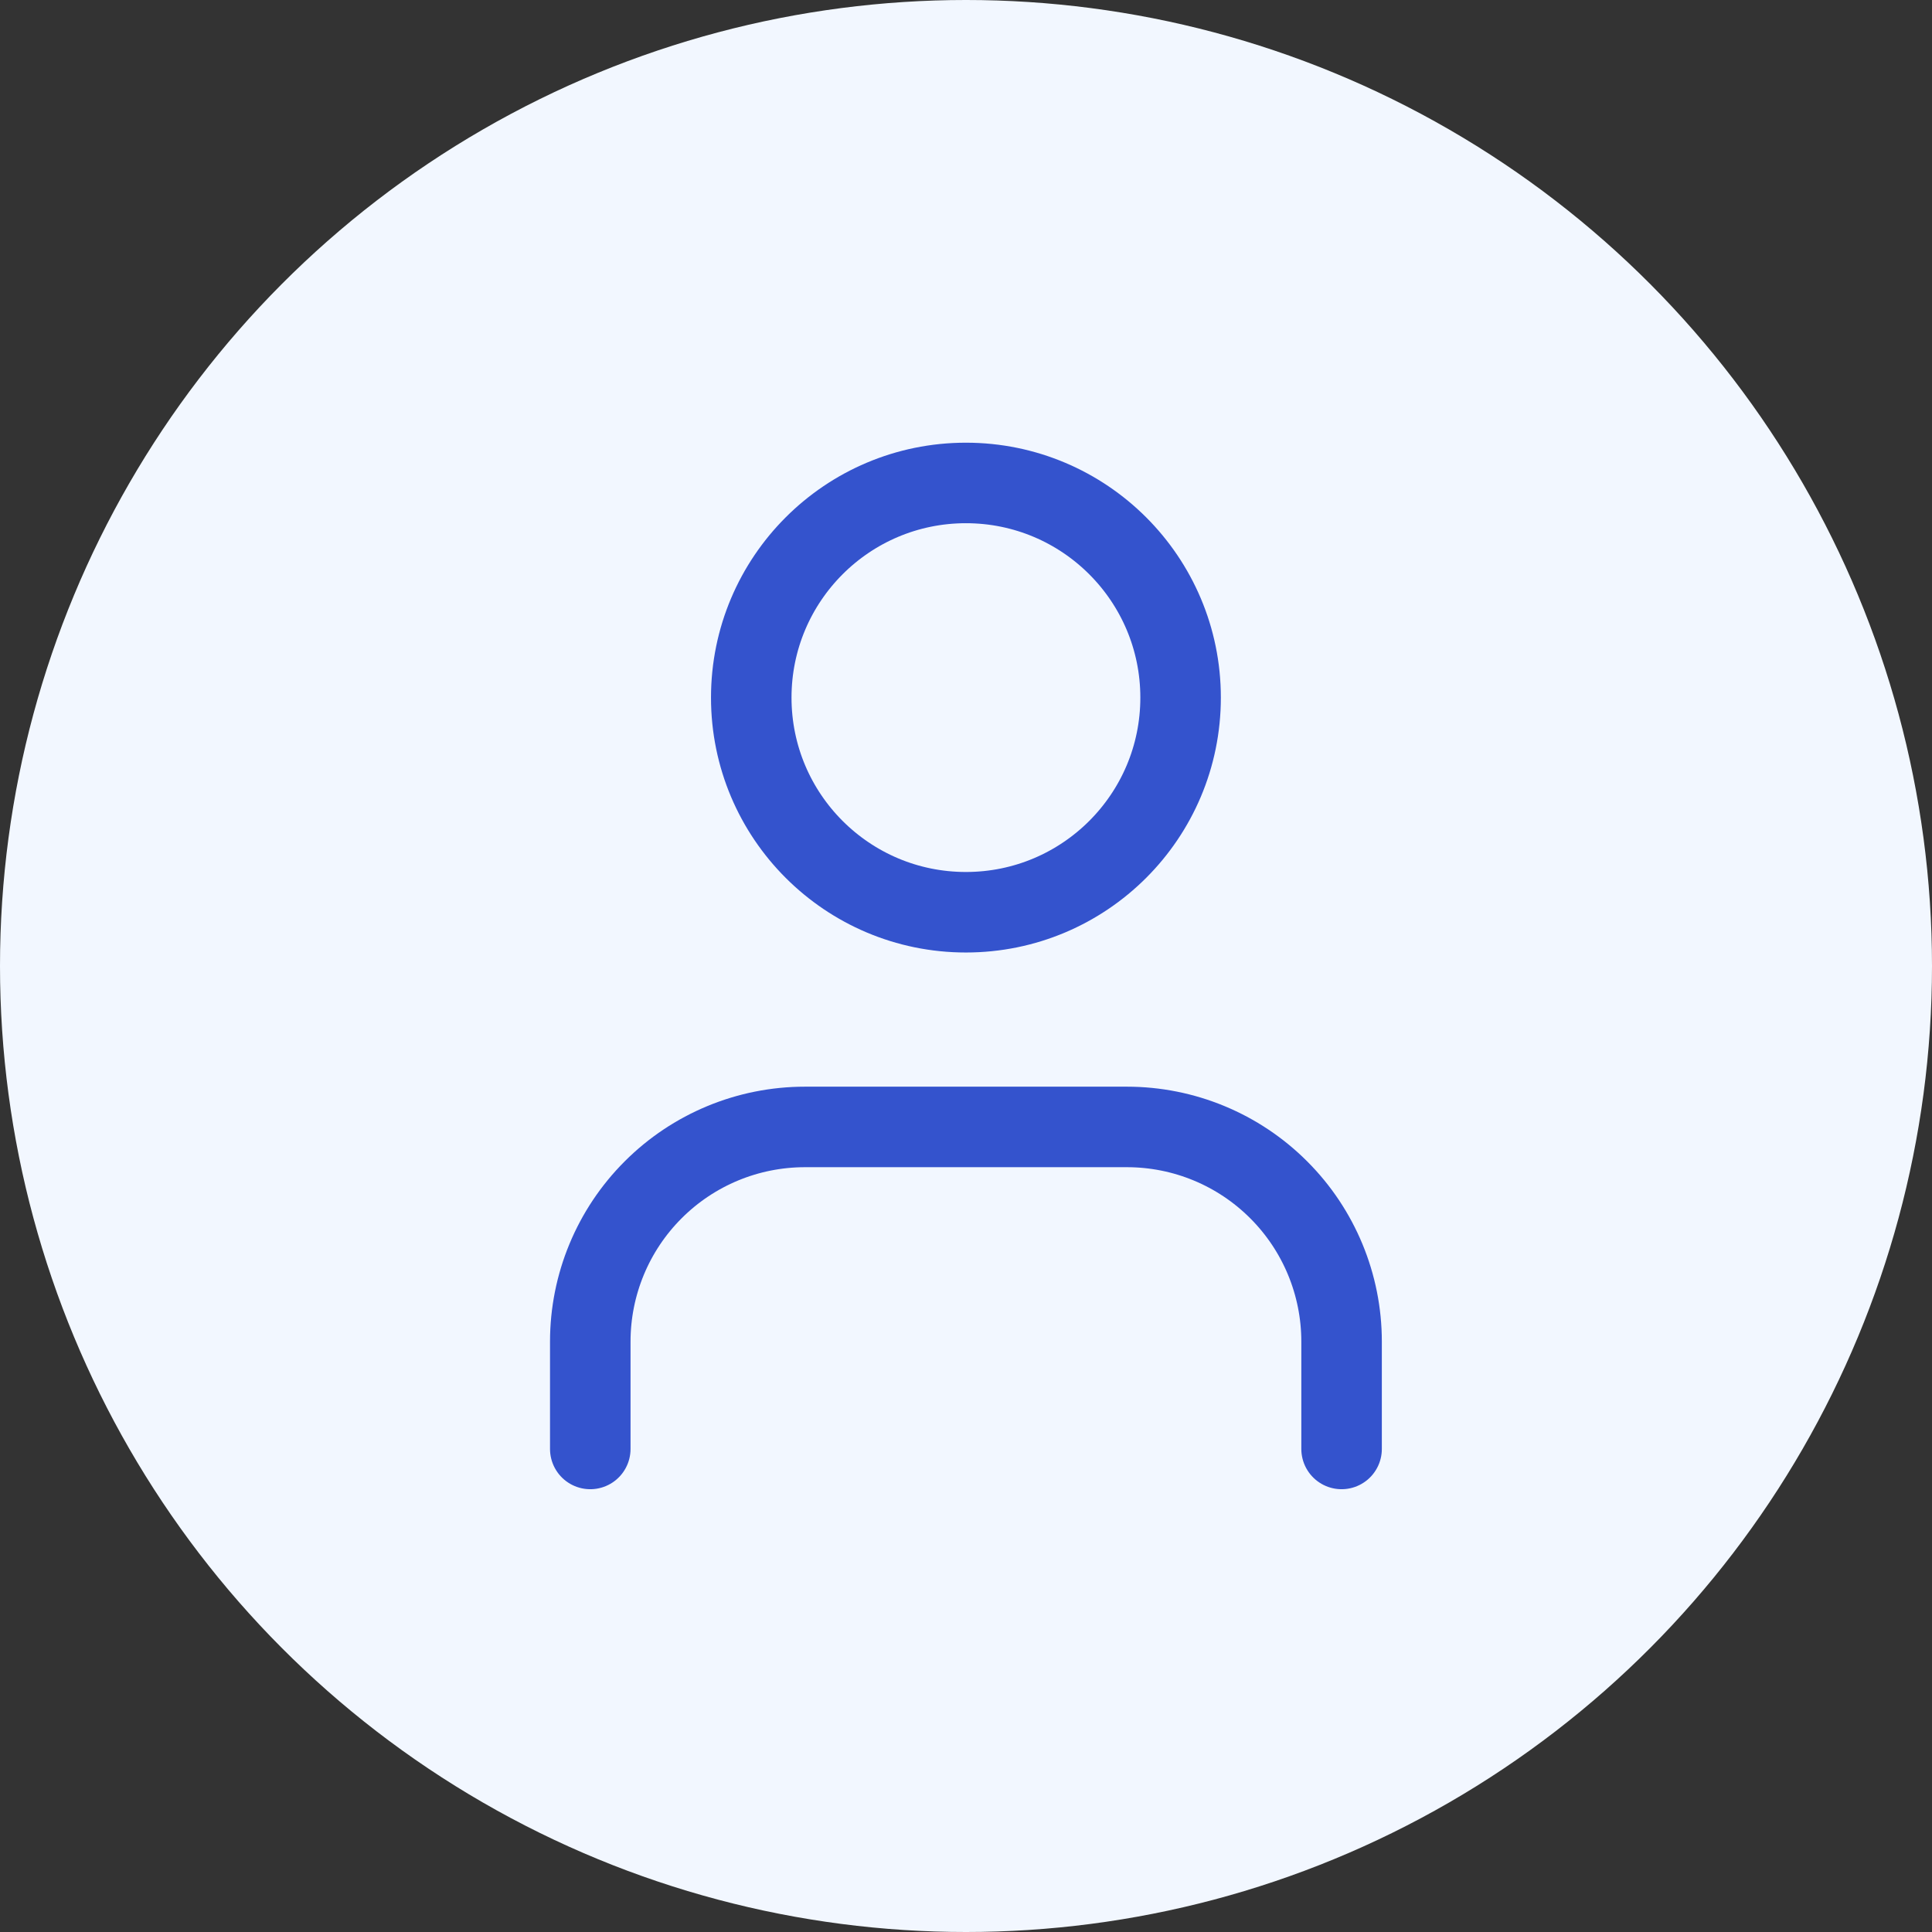
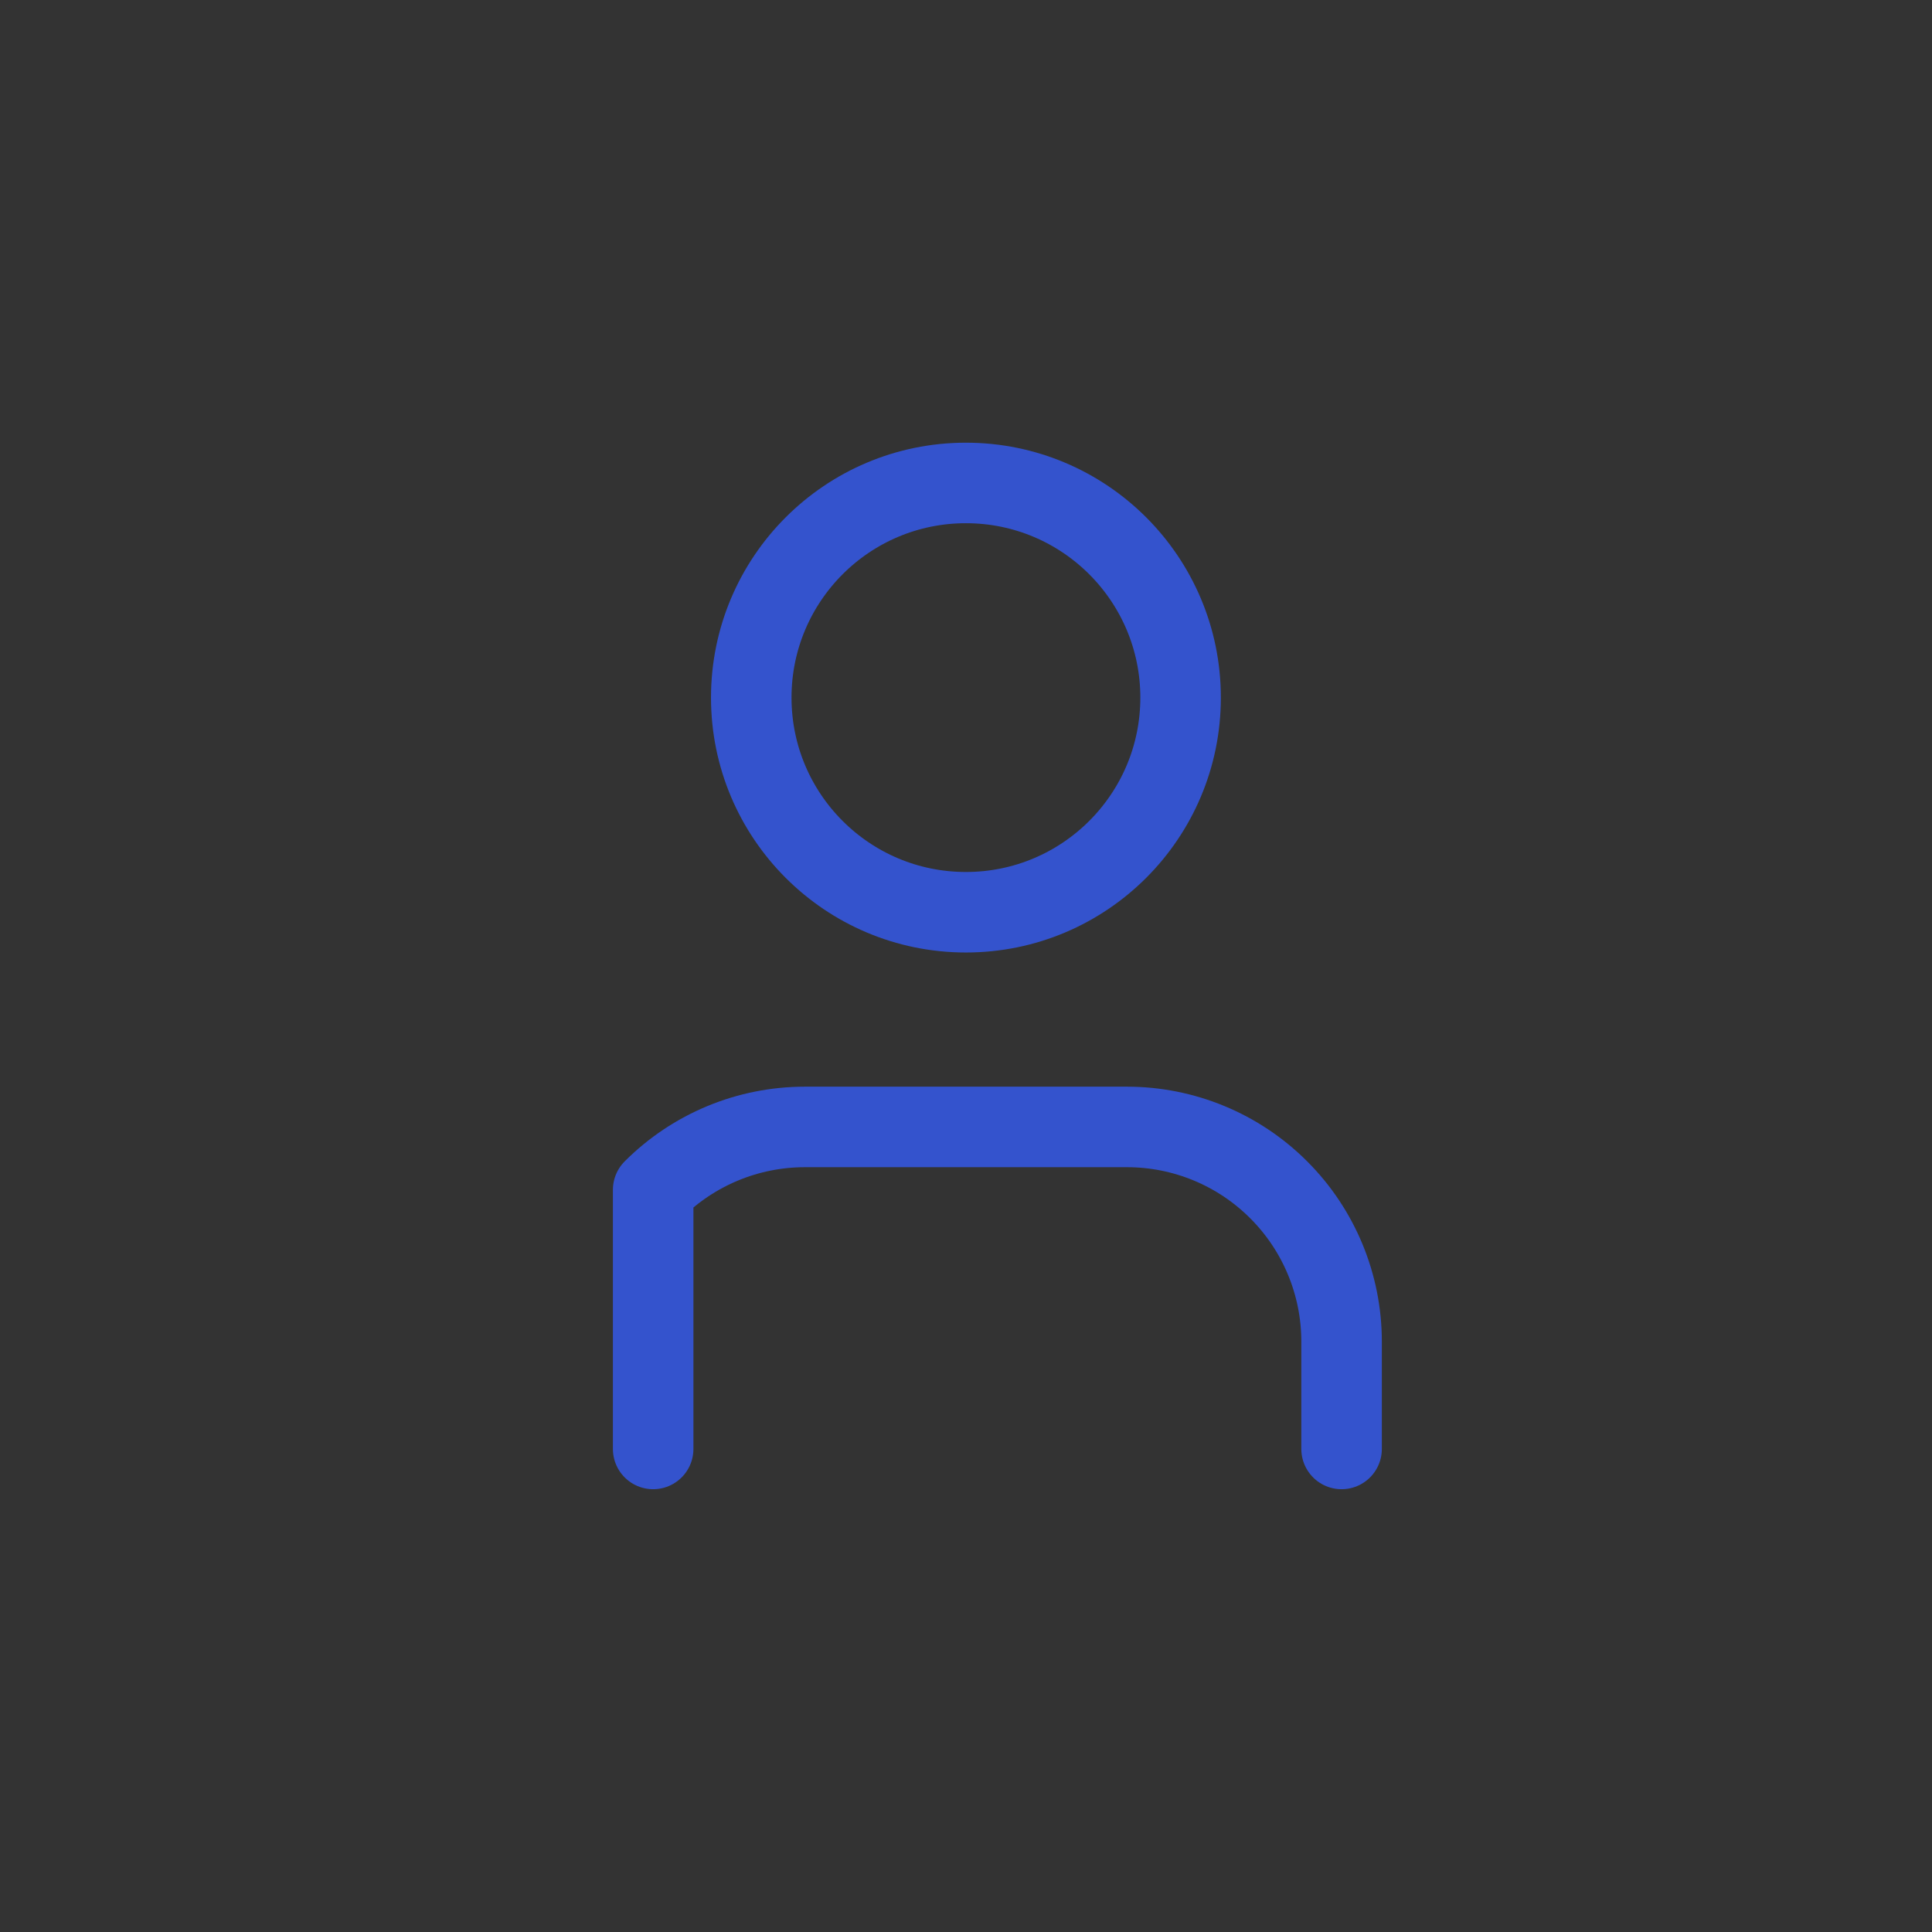
<svg xmlns="http://www.w3.org/2000/svg" width="40" height="40" viewBox="0 0 40 40" fill="none">
  <rect x="0" y="0" width="40" height="40" fill="#333333" stroke="none" />
-   <circle cx="20" cy="20" r="20" fill="#F2F7FF" />
-   <path d="M27.776 29.999V27.776C27.776 26.598 27.308 25.467 26.474 24.634C25.641 23.8 24.511 23.332 23.332 23.332H16.665C15.486 23.332 14.356 23.8 13.523 24.634C12.689 25.467 12.221 26.598 12.221 27.776V29.999M24.443 14.443C24.443 16.898 22.453 18.887 19.998 18.887C17.544 18.887 15.554 16.898 15.554 14.443C15.554 11.989 17.544 9.999 19.998 9.999C22.453 9.999 24.443 11.989 24.443 14.443Z" stroke="#3453CD" stroke-width="1.667" stroke-linecap="round" stroke-linejoin="round" />
+   <path d="M27.776 29.999V27.776C27.776 26.598 27.308 25.467 26.474 24.634C25.641 23.8 24.511 23.332 23.332 23.332H16.665C15.486 23.332 14.356 23.8 13.523 24.634V29.999M24.443 14.443C24.443 16.898 22.453 18.887 19.998 18.887C17.544 18.887 15.554 16.898 15.554 14.443C15.554 11.989 17.544 9.999 19.998 9.999C22.453 9.999 24.443 11.989 24.443 14.443Z" stroke="#3453CD" stroke-width="1.667" stroke-linecap="round" stroke-linejoin="round" />
</svg>